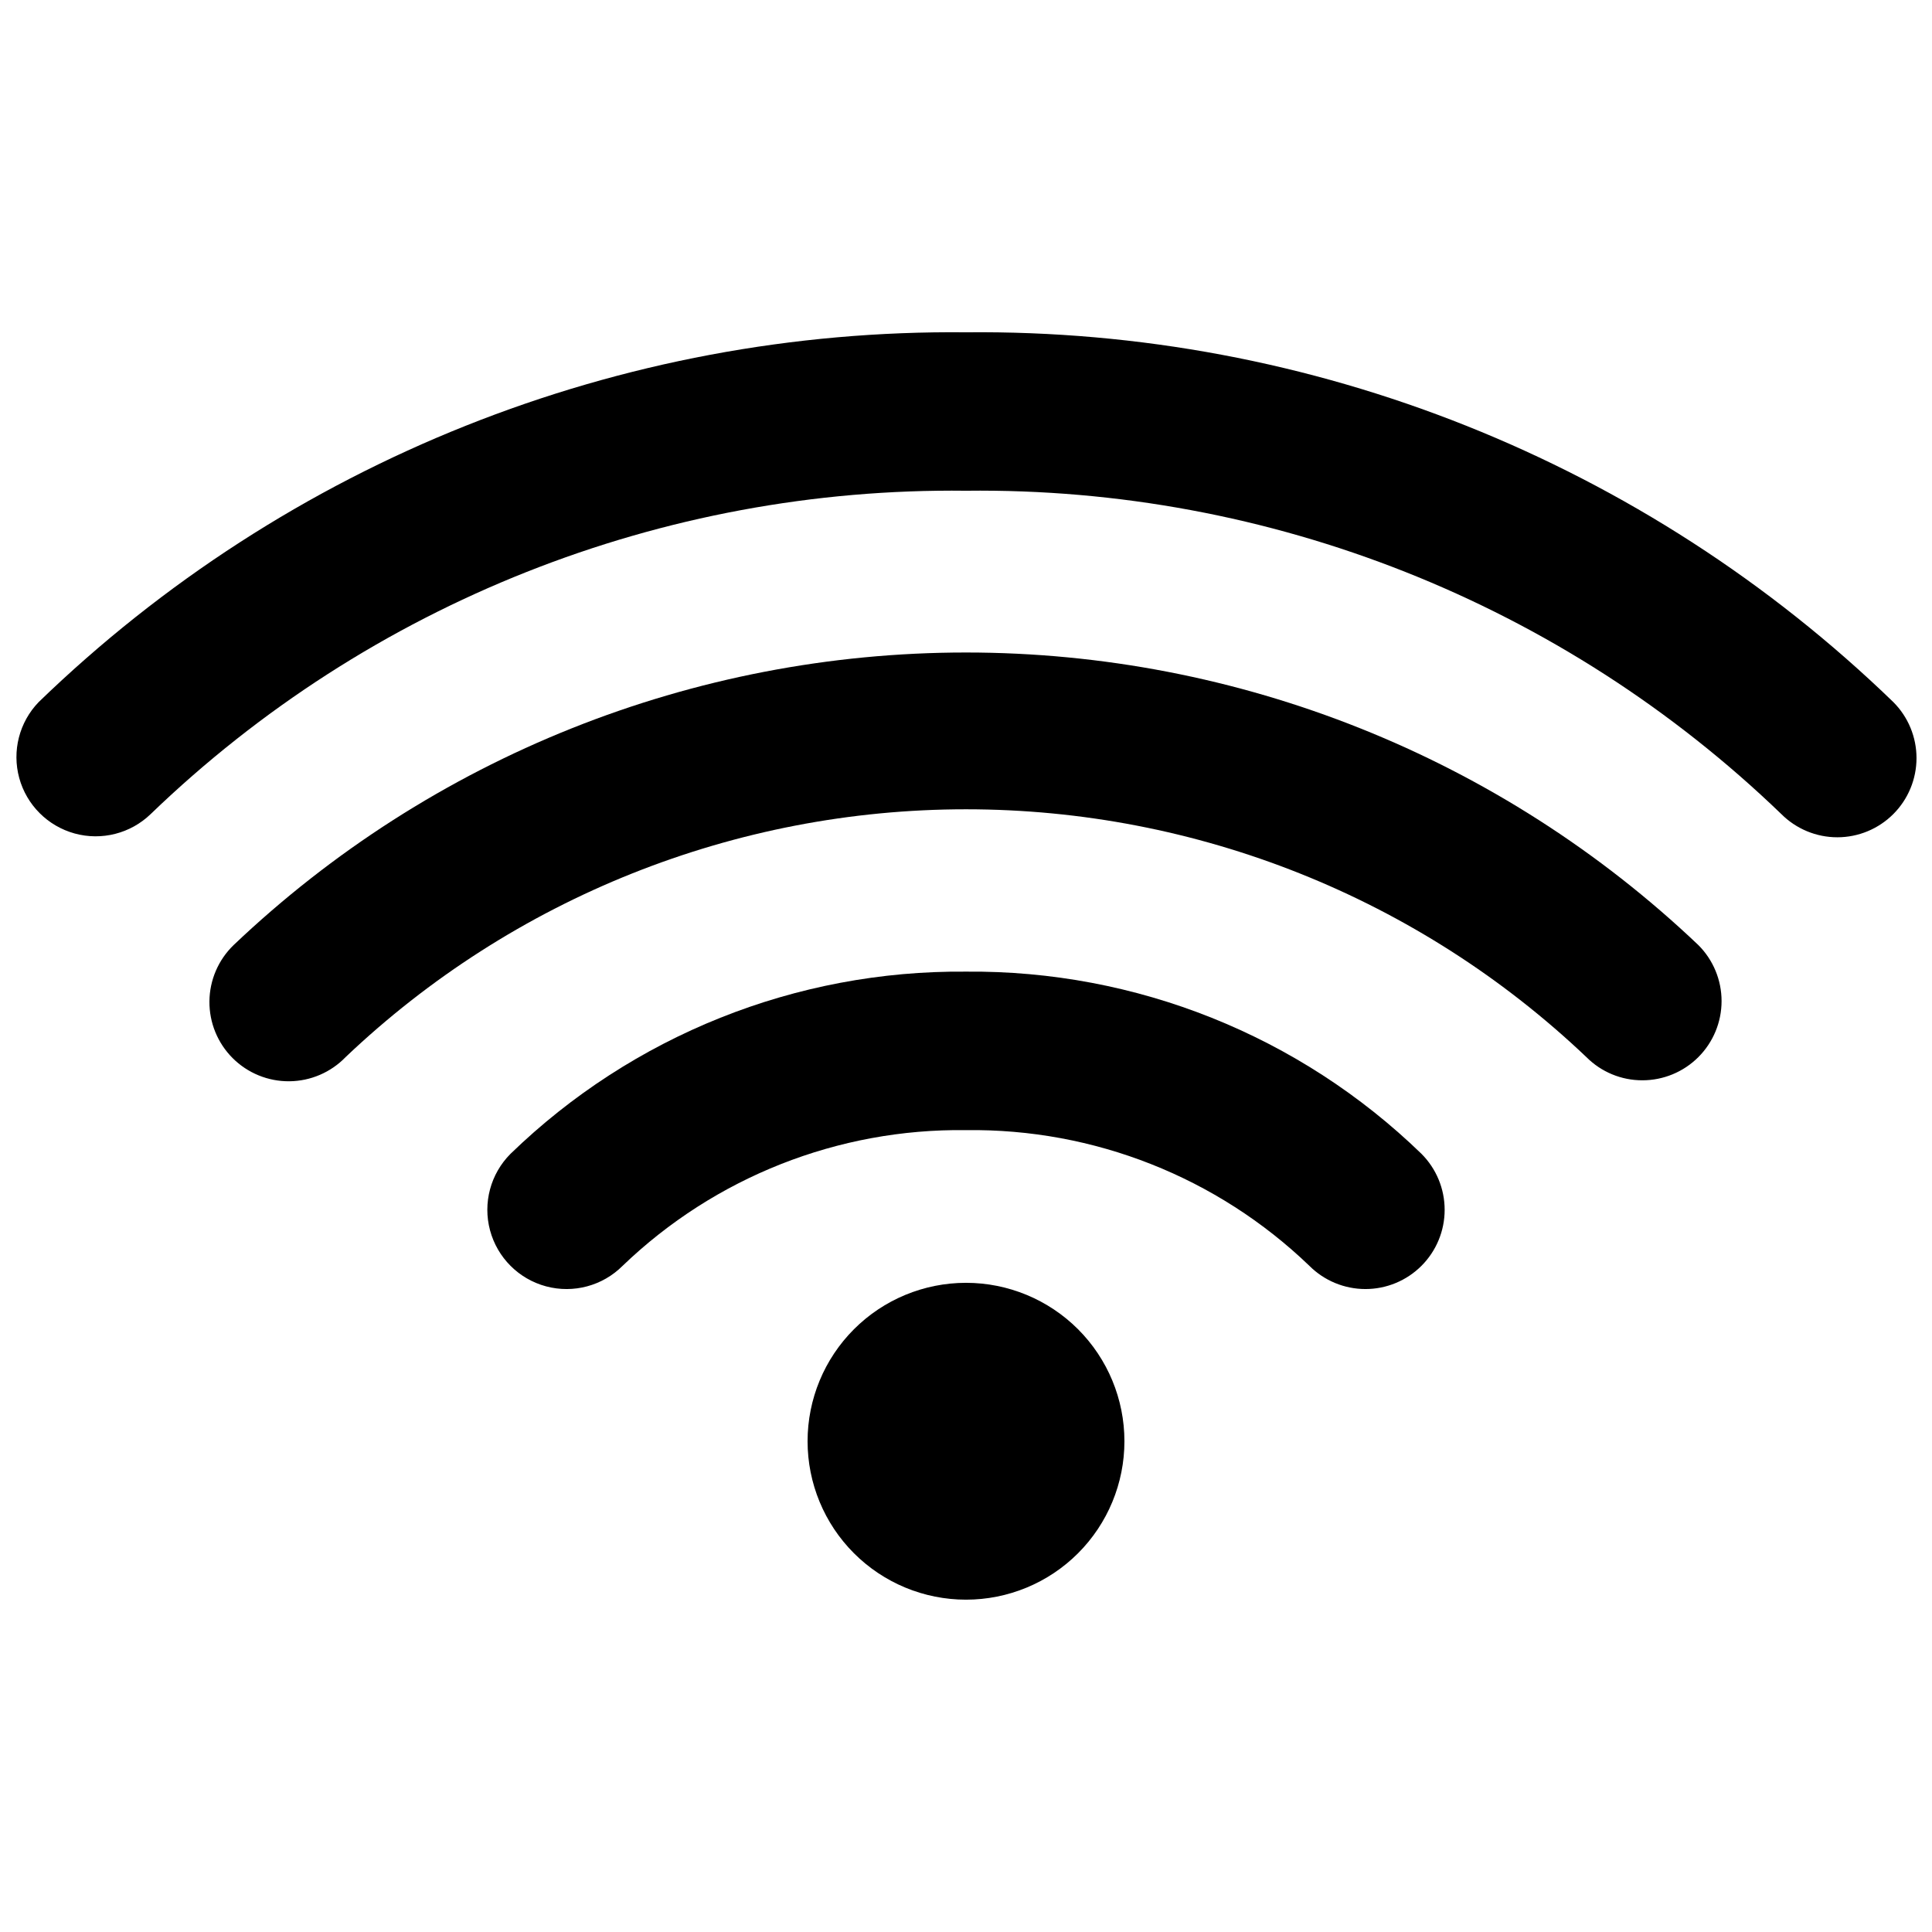
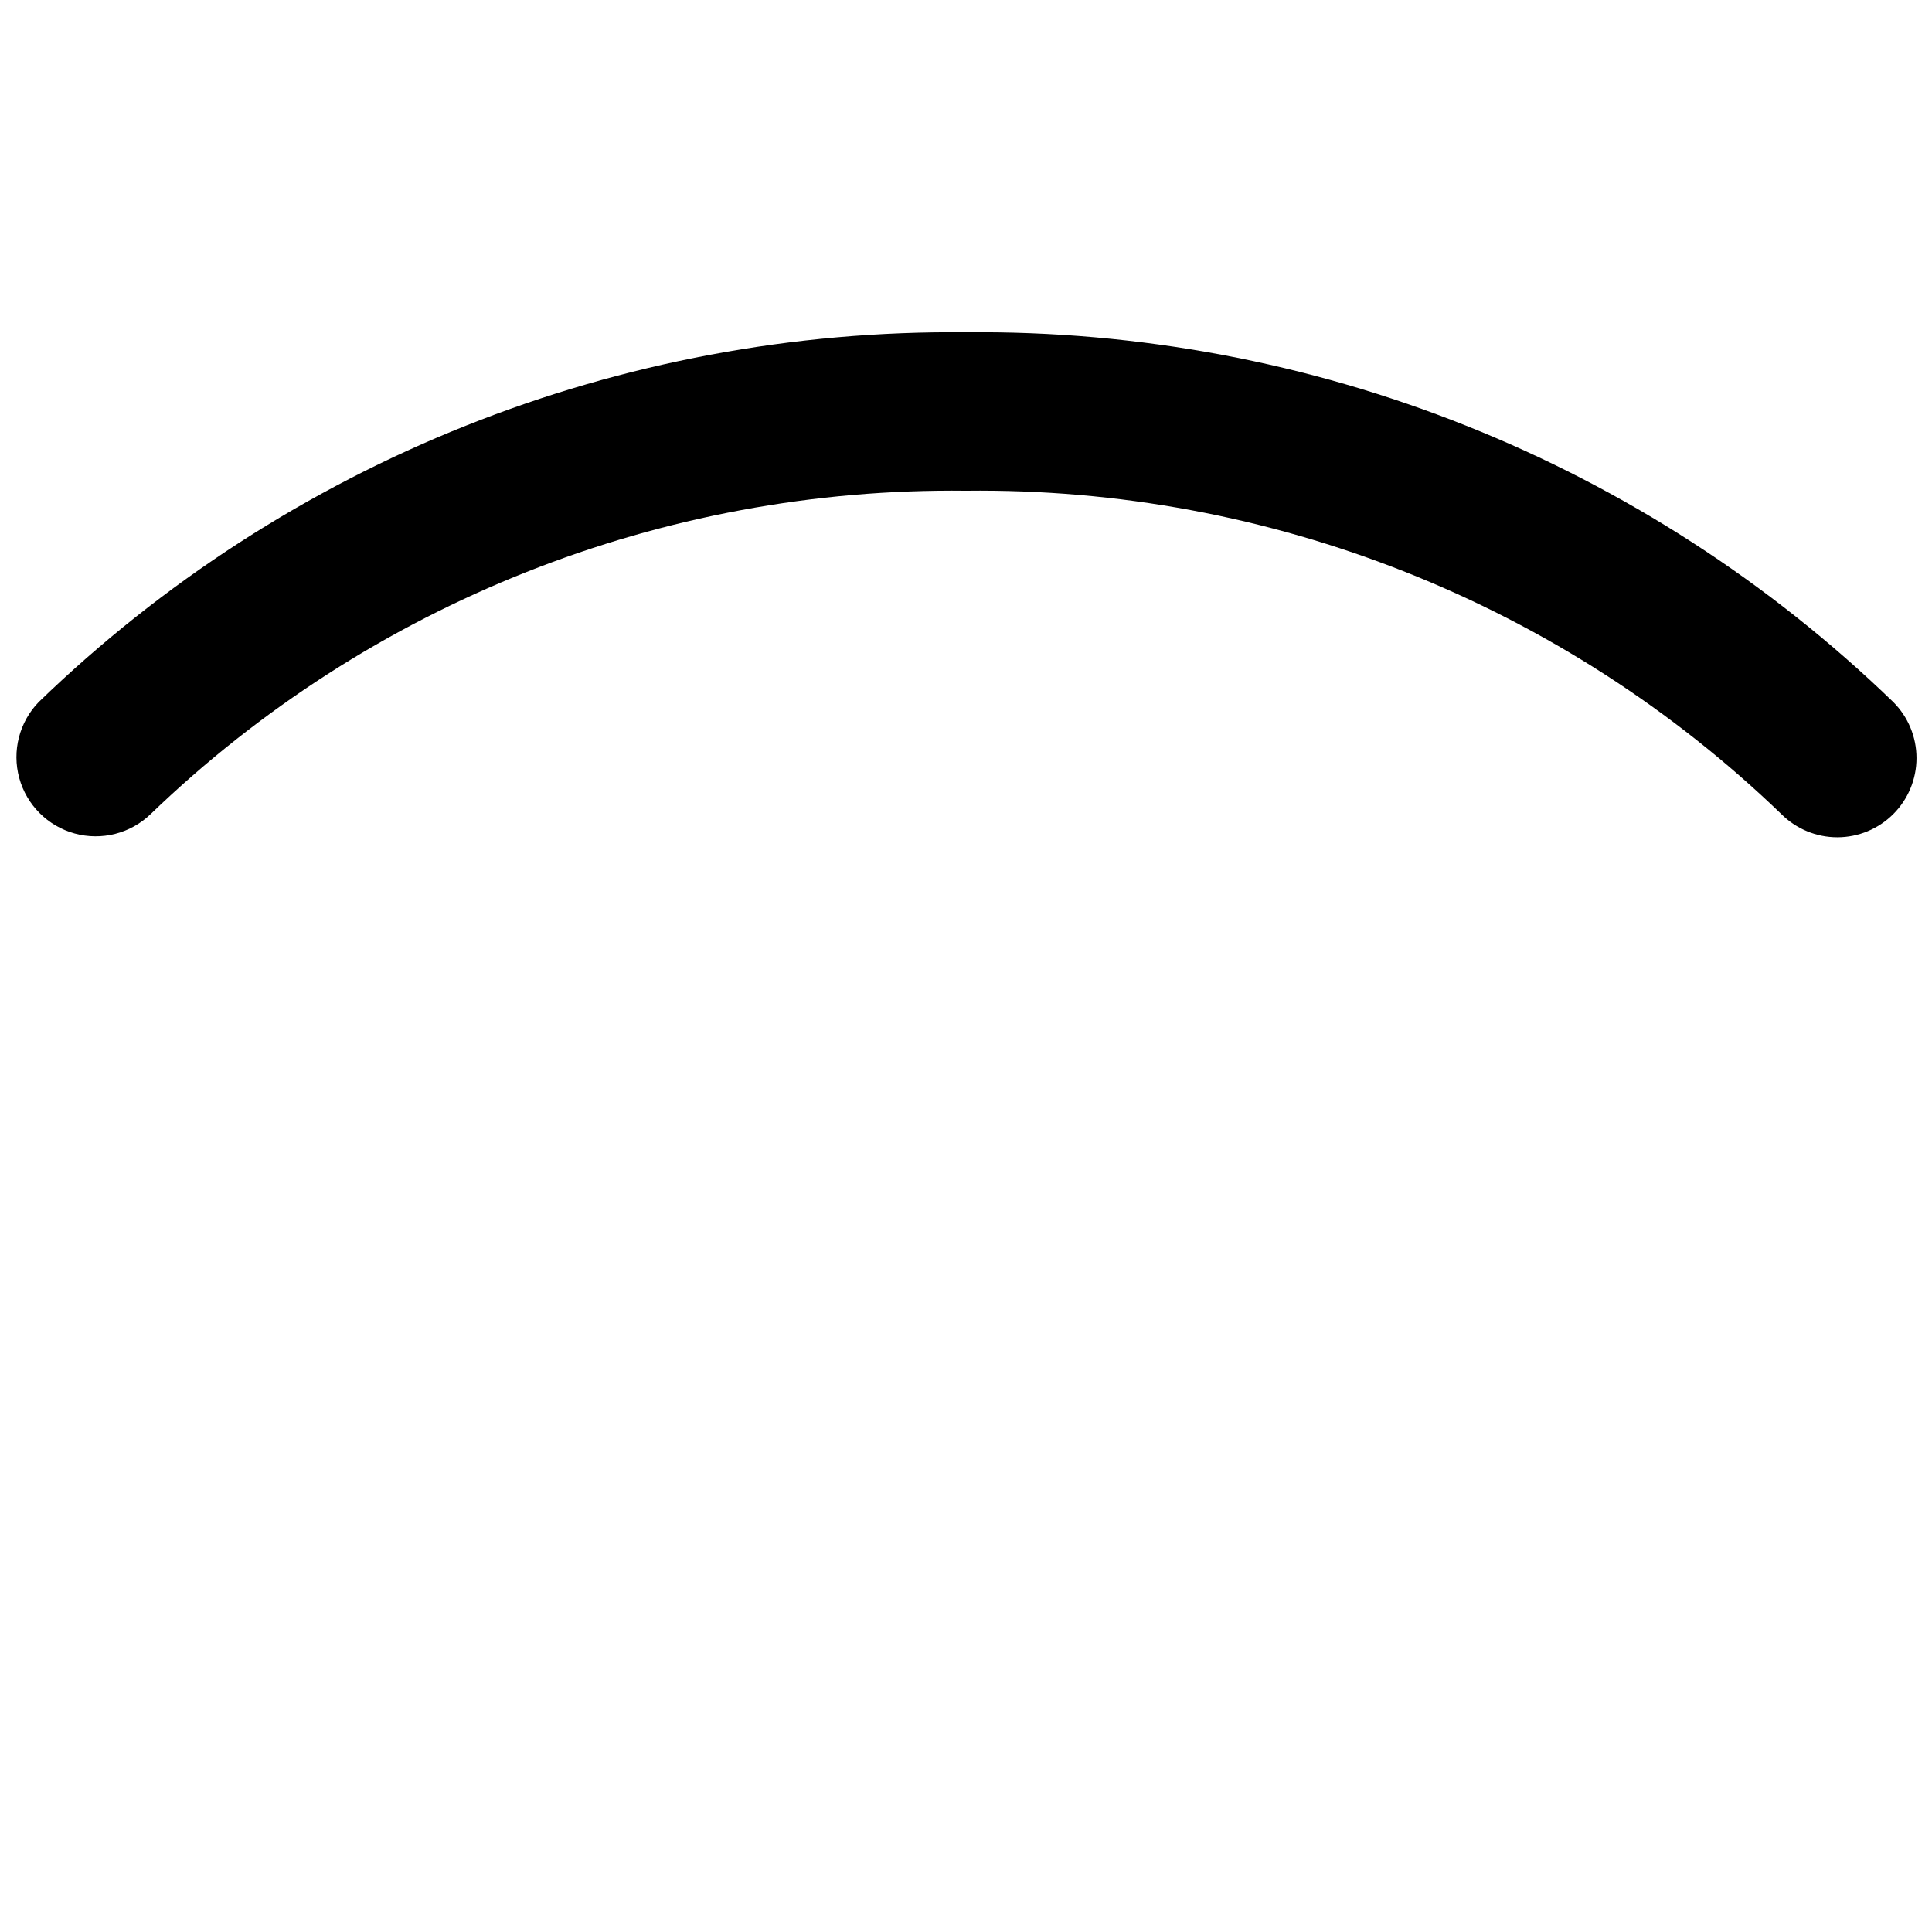
<svg xmlns="http://www.w3.org/2000/svg" width="800px" height="800px" version="1.1" viewBox="144 144 512 512">
  <defs>
    <clipPath id="a">
      <path d="m148.09 232h503.81v134h-503.81z" />
    </clipPath>
  </defs>
  <g clip-path="url(#a)">
    <path d="m630.91 365.89c-5.566 0-10.906-2.215-14.84-6.152-57.957-55.855-135.58-86.641-216.07-85.688-80.488-0.953-158.11 29.832-216.07 85.688-5.332 5.152-12.984 7.106-20.133 5.148-7.148-1.961-12.734-7.547-14.695-14.695-1.957-7.148-0.004-14.801 5.148-20.133 65.84-63.719 154.13-98.926 245.75-97.992 91.617-0.934 179.91 34.273 245.75 97.992 3.934 3.934 6.144 9.273 6.144 14.84 0 5.566-2.211 10.906-6.148 14.844-3.934 3.934-9.273 6.148-14.84 6.148z" />
  </g>
-   <path d="m579.25 430.29c-5.57 0.016-10.914-2.199-14.84-6.148-44.359-42.164-103.21-65.672-164.41-65.672-61.199 0-120.05 23.508-164.41 65.672-3.914 4.051-9.289 6.359-14.918 6.406-5.629 0.051-11.043-2.164-15.027-6.148-3.981-3.981-6.195-9.395-6.144-15.023 0.047-5.633 2.356-11.008 6.406-14.918 52.359-49.781 121.84-77.539 194.09-77.539 72.246 0 141.73 27.758 194.09 77.539 3.938 3.938 6.148 9.273 6.148 14.84s-2.211 10.906-6.148 14.844c-3.934 3.938-9.273 6.148-14.84 6.148z" />
-   <path d="m505.84 485.61c-5.566-0.004-10.906-2.215-14.84-6.152-24.422-23.488-57.117-36.41-91-35.961-33.883-0.449-66.578 12.473-91.004 35.961-5.301 5.305-13.031 7.379-20.277 5.441s-12.906-7.598-14.852-14.84c-1.945-7.246 0.125-14.977 5.426-20.285 32.32-31.344 75.688-48.688 120.71-48.281 45.016-0.406 88.383 16.938 120.7 48.281 3.938 3.941 6.148 9.281 6.144 14.852 0 5.566-2.215 10.906-6.156 14.844-3.938 3.934-9.281 6.144-14.852 6.141z" />
-   <path d="m400 567.93c-11.137 0-21.816-4.422-29.688-12.297-7.875-7.871-12.297-18.551-12.297-29.688 0-11.133 4.422-21.812 12.297-29.688 7.871-7.871 18.551-12.297 29.688-12.297 11.133 0 21.812 4.426 29.688 12.297 7.871 7.875 12.297 18.555 12.297 29.688 0 11.137-4.426 21.816-12.297 29.688-7.875 7.875-18.555 12.297-29.688 12.297z" />
</svg>